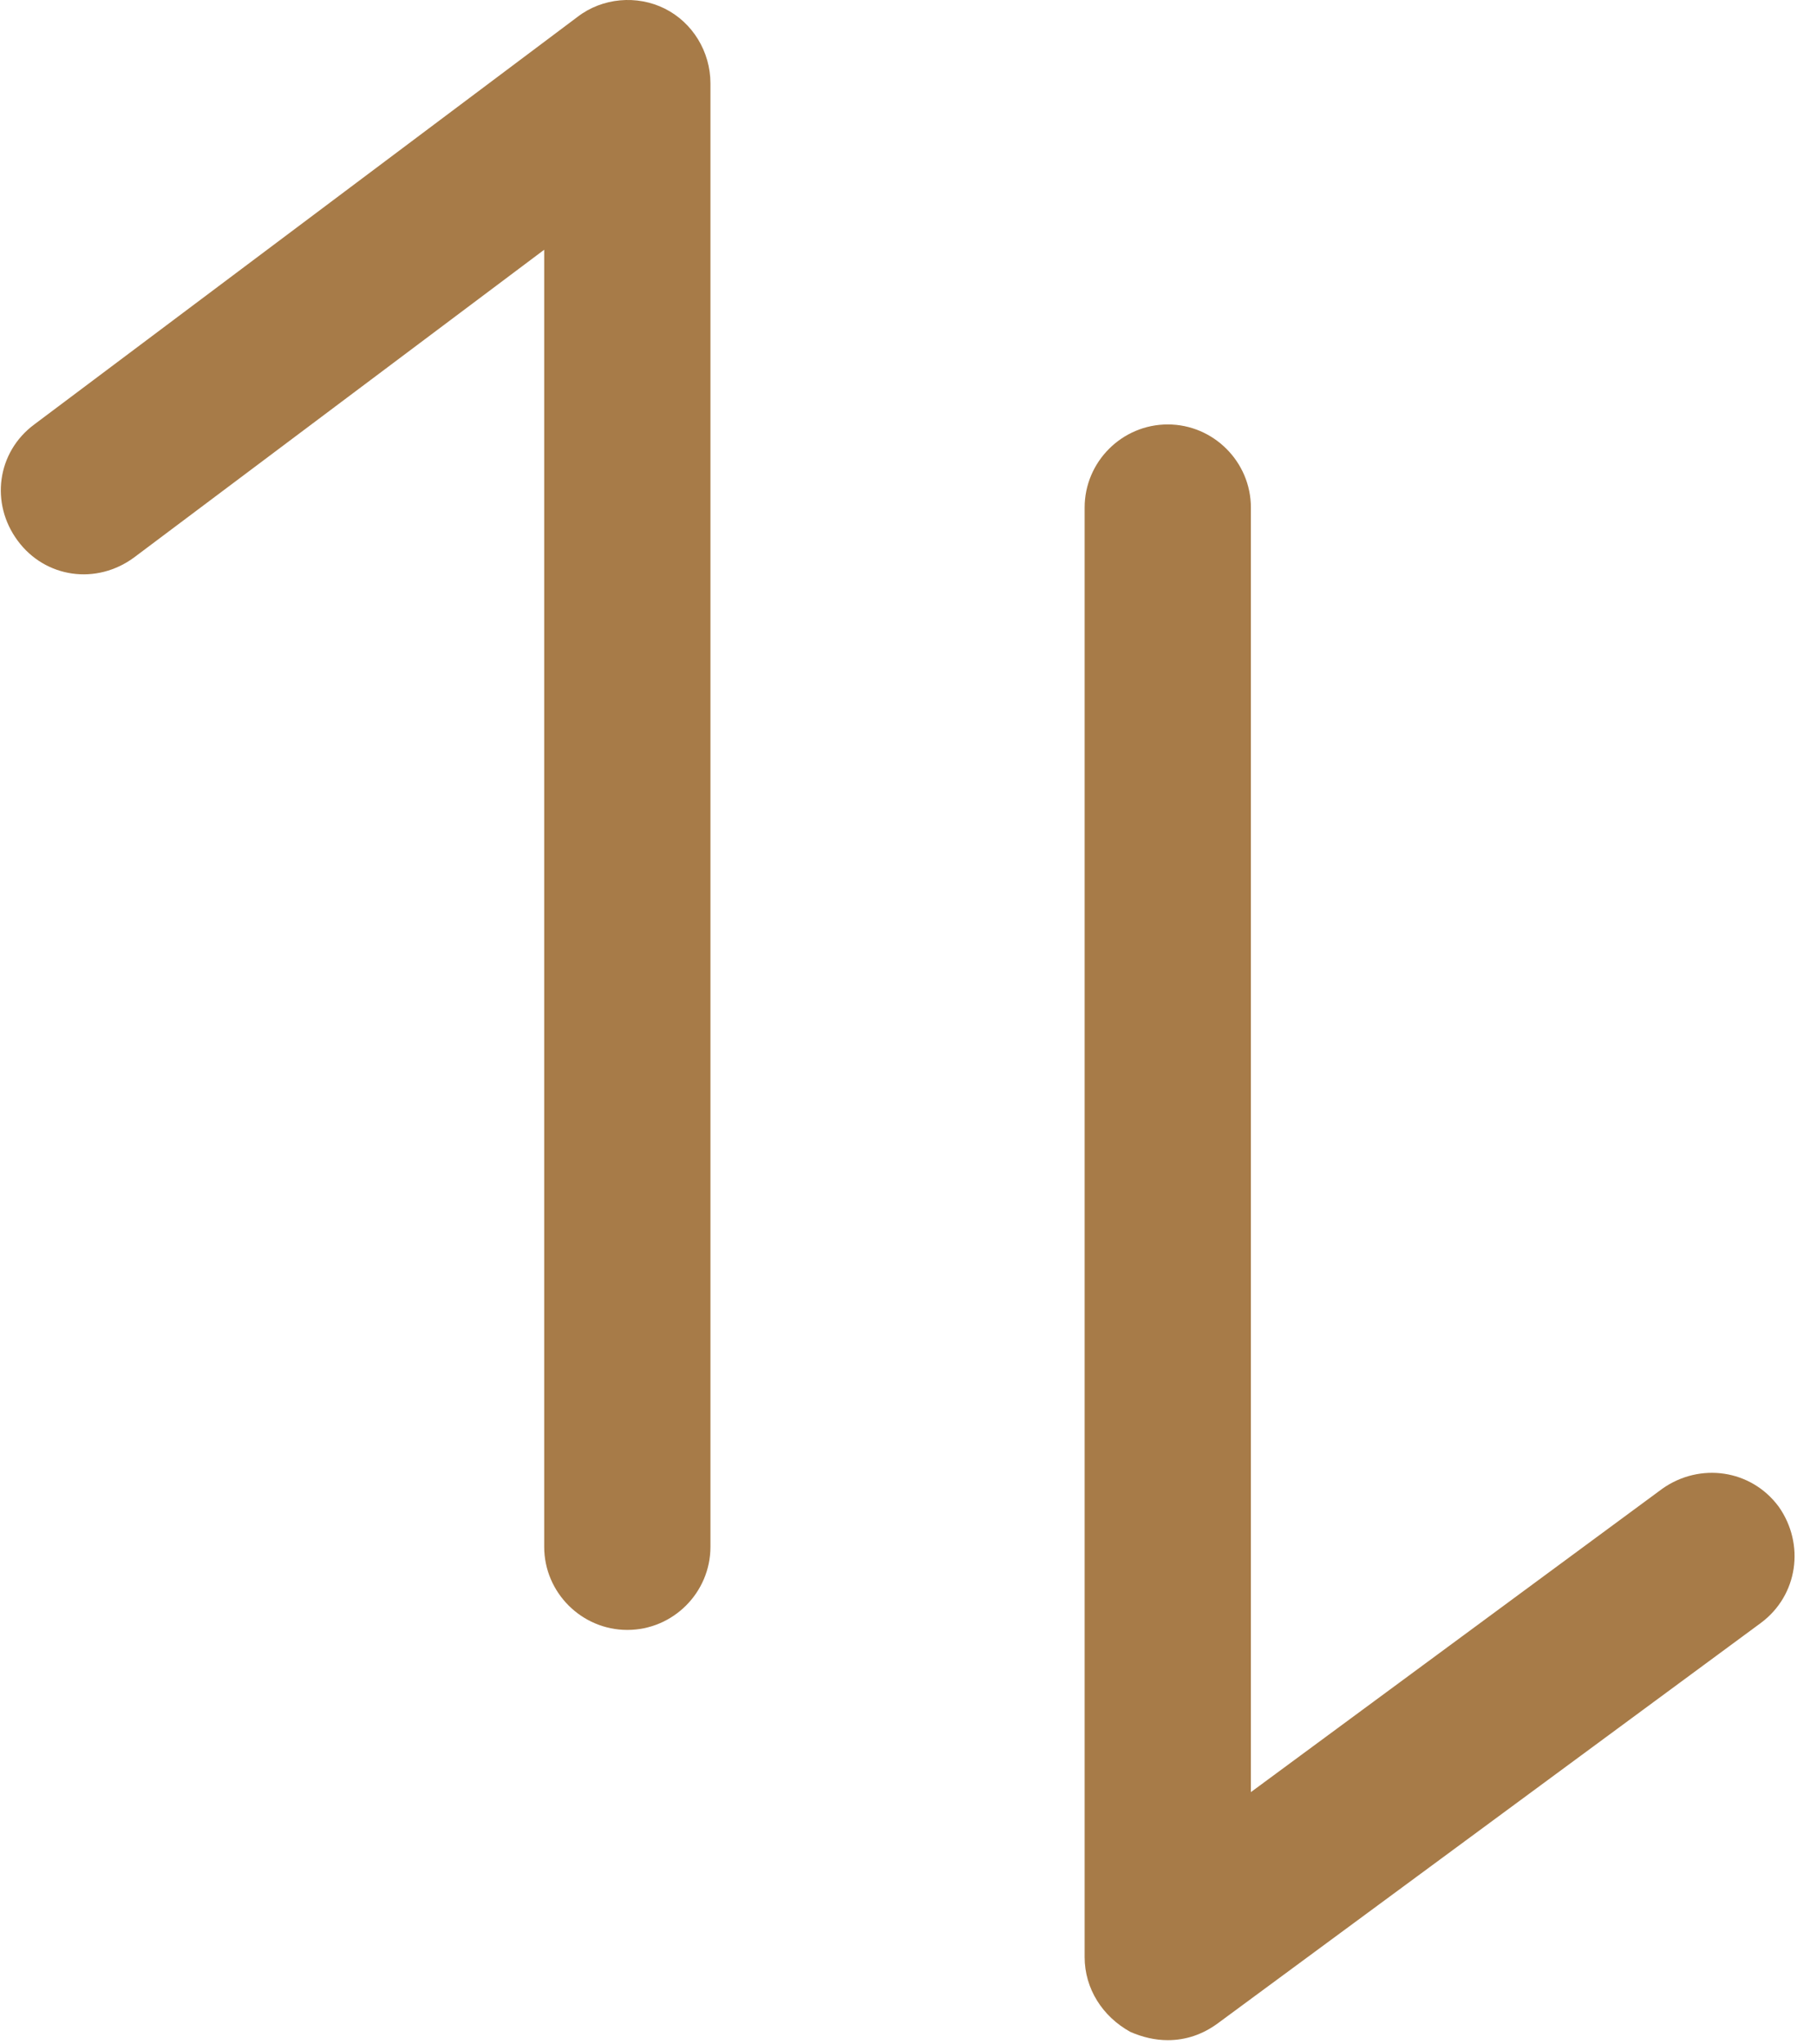
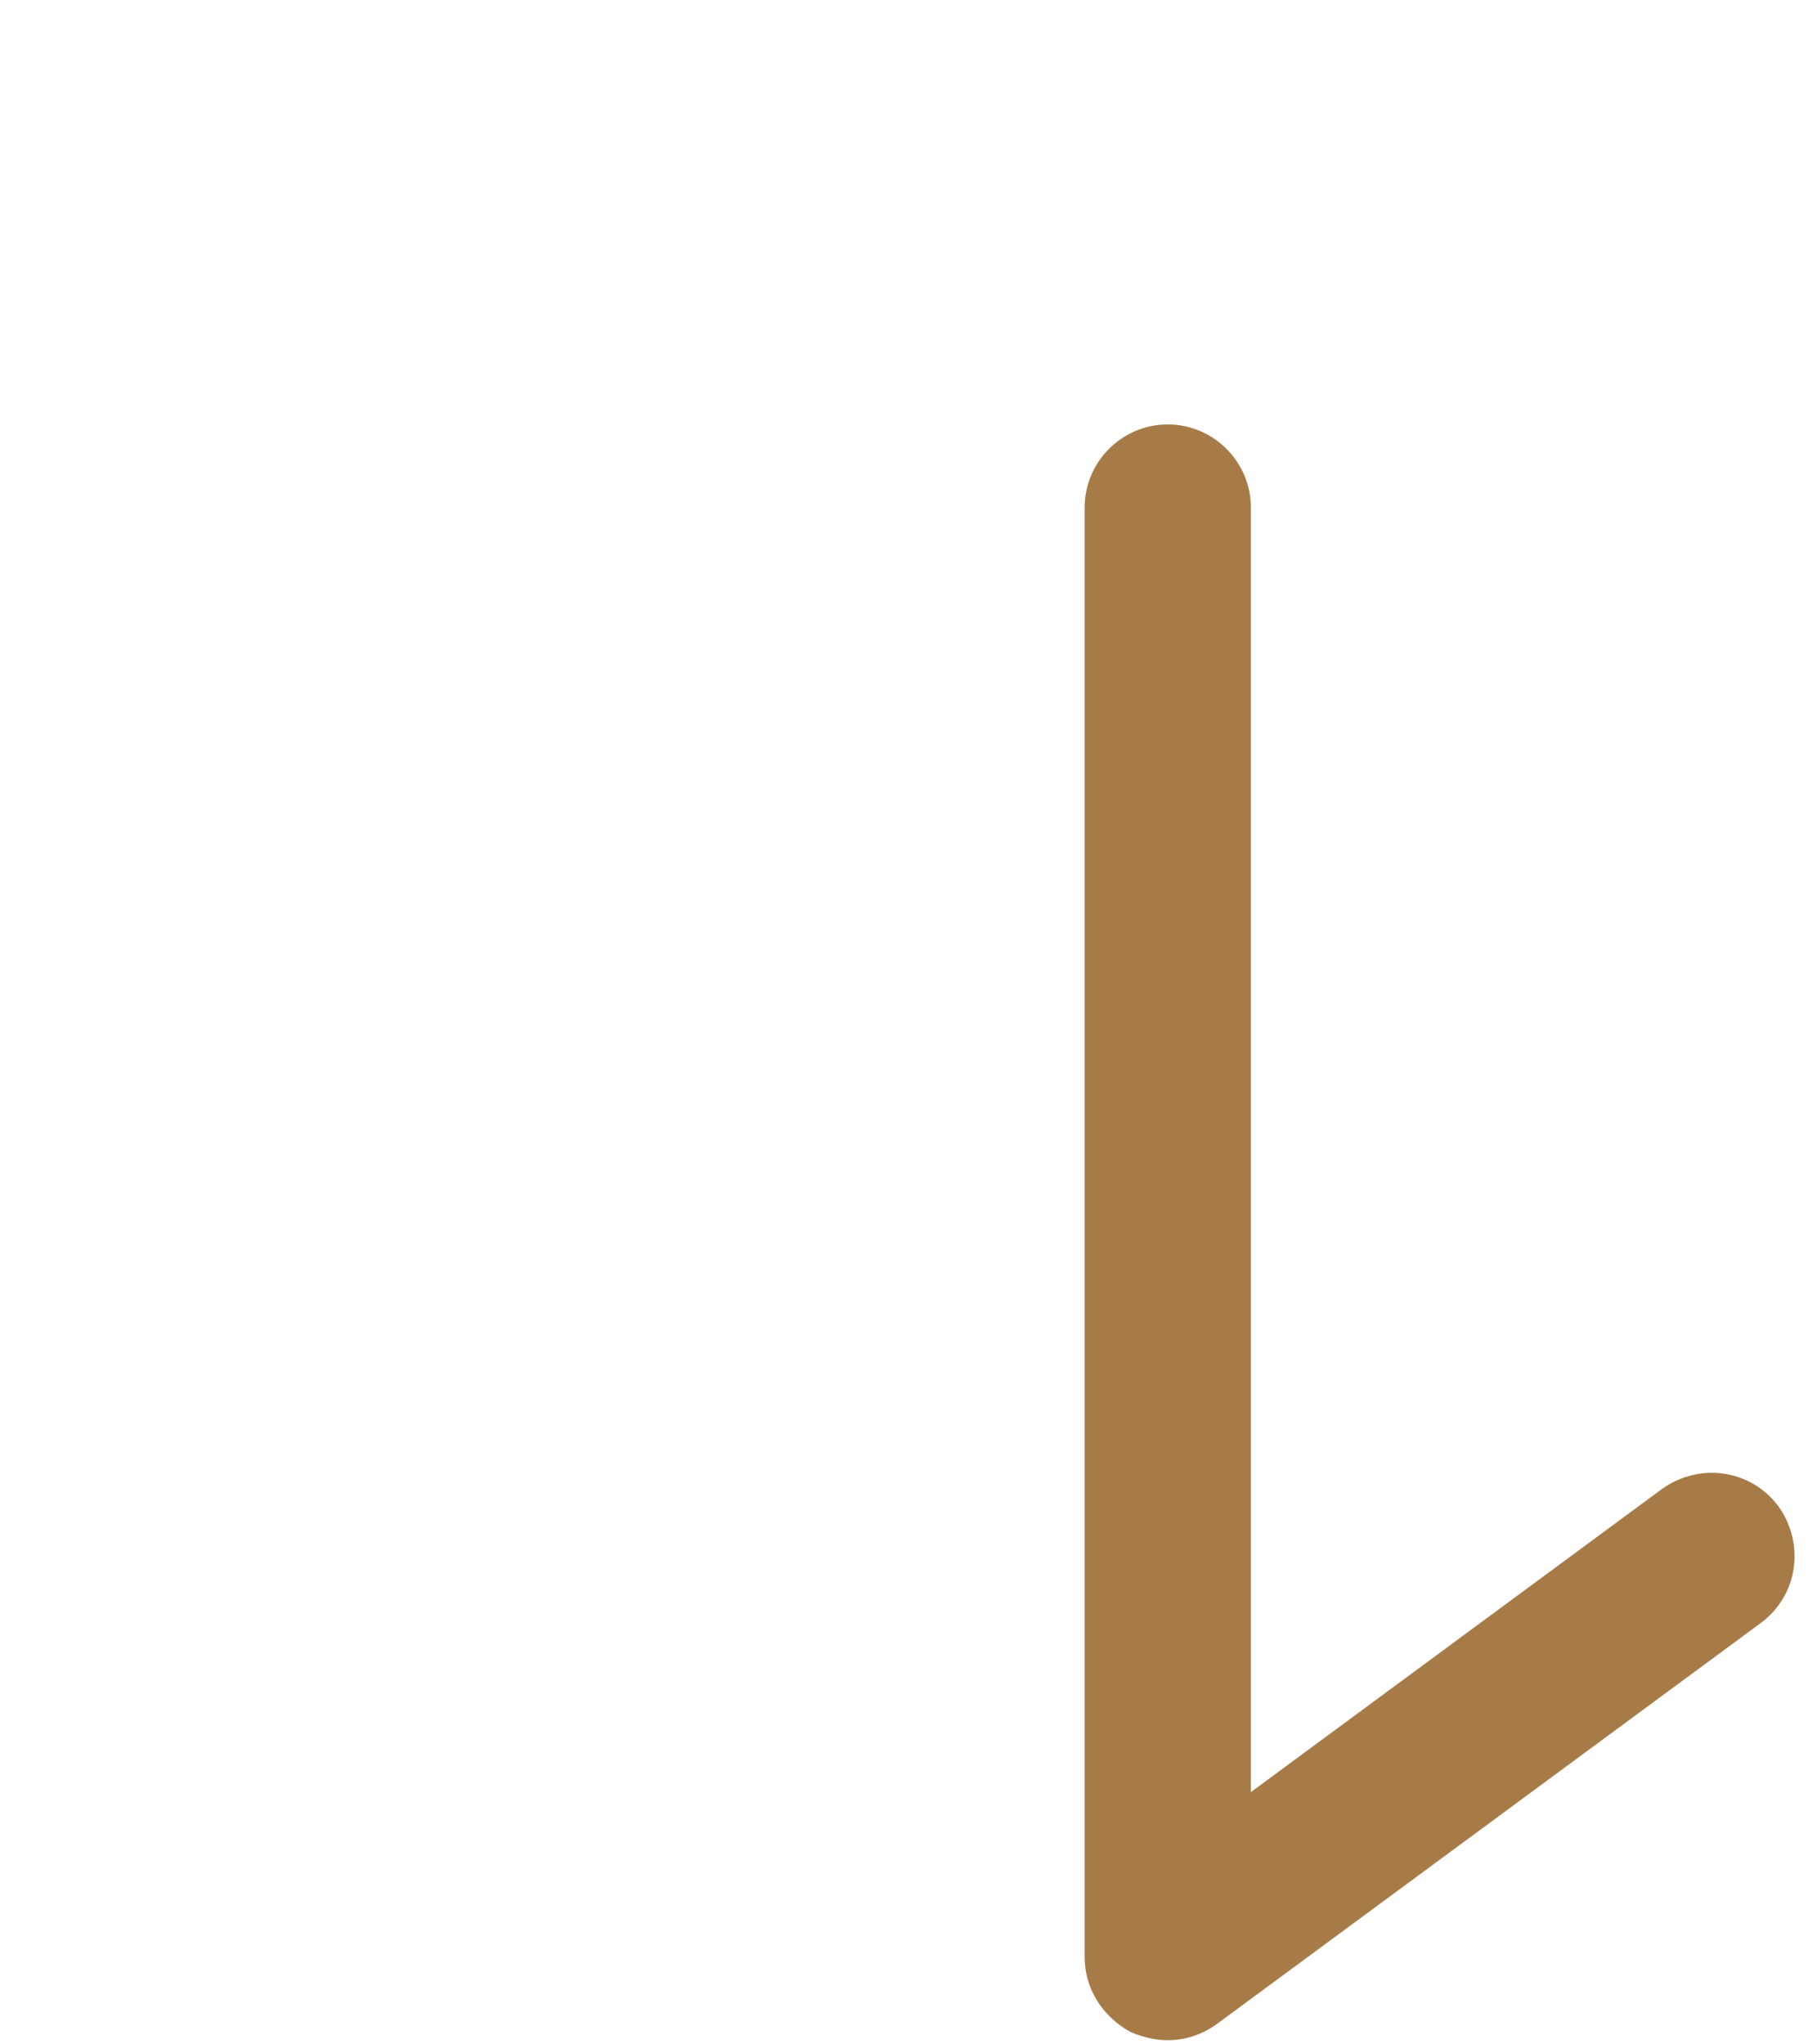
<svg xmlns="http://www.w3.org/2000/svg" width="16px" height="18px" viewBox="0 0 16 18" version="1.1">
  <title>sort</title>
  <desc>Created with Sketch.</desc>
  <defs />
  <g id="Листинг-сигар" stroke="none" stroke-width="1" fill="none" fill-rule="evenodd">
    <g id="Mobile/listing-cigars" transform="translate(-187, -63)" fill="#A77B48" fill-rule="nonzero">
      <g id="header">
        <g id="mobile/filtr" transform="translate(0, 48)">
          <g id="sort" transform="translate(187, 15)">
            <g id="Shape">
-               <path d="M5.524,14.351 C5.927,14.351 6.256,14.022 6.256,13.619 L6.256,0.735 C6.256,0.454 6.098,0.198 5.854,0.076 C5.61,-0.046 5.305,-0.021 5.085,0.149 L0.302,3.737 C-0.027,3.981 -0.088,4.432 0.156,4.761 C0.4,5.091 0.851,5.152 1.181,4.908 L4.792,2.199 L4.792,13.619 C4.792,14.022 5.122,14.351 5.524,14.351 Z" />
              <path d="M10.283,3.737 C9.88,3.737 9.551,4.066 9.551,4.469 L9.551,17.231 C9.551,17.511 9.709,17.755 9.953,17.89 C10.063,17.938 10.173,17.963 10.283,17.963 C10.441,17.963 10.588,17.914 10.722,17.816 L15.505,14.29 C15.834,14.046 15.895,13.595 15.663,13.266 C15.419,12.936 14.968,12.875 14.639,13.107 L11.015,15.779 L11.015,4.469 C11.015,4.066 10.685,3.737 10.283,3.737 Z" />
            </g>
          </g>
        </g>
      </g>
    </g>
  </g>
</svg>